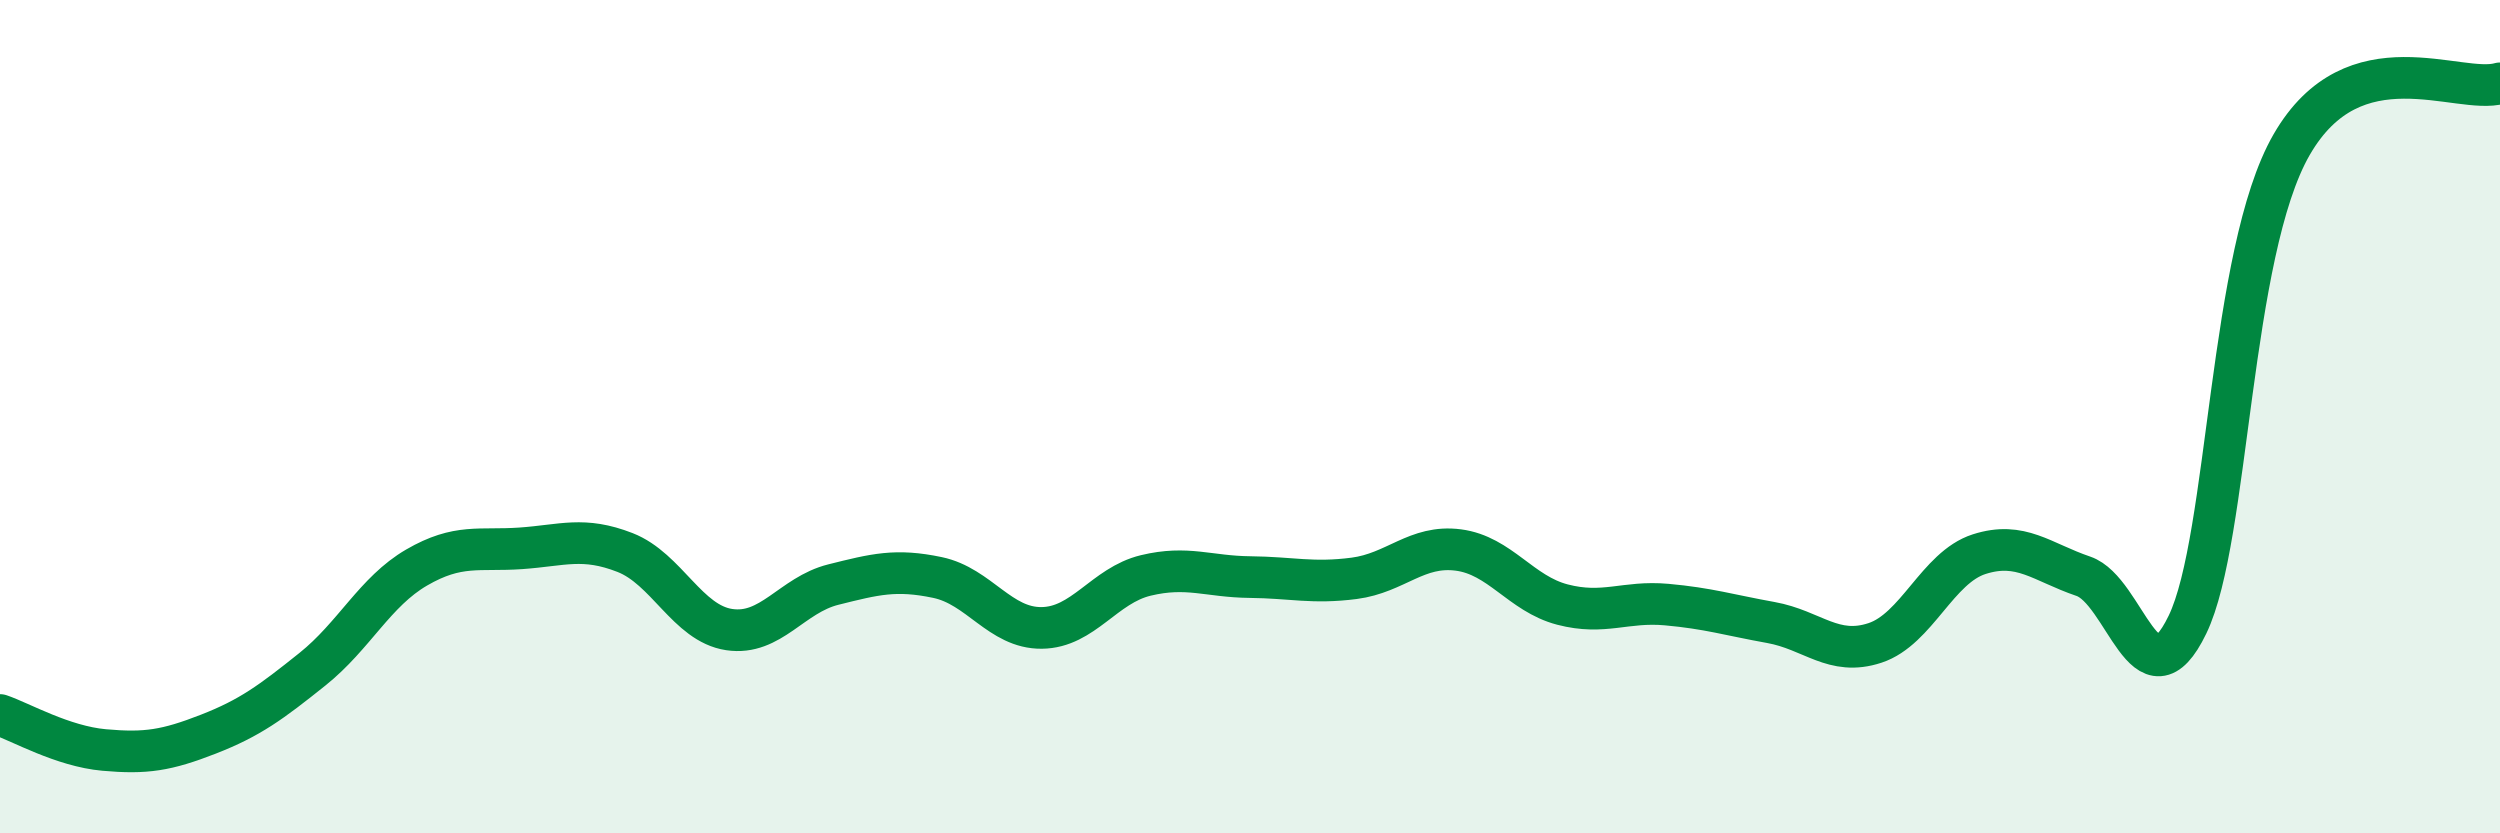
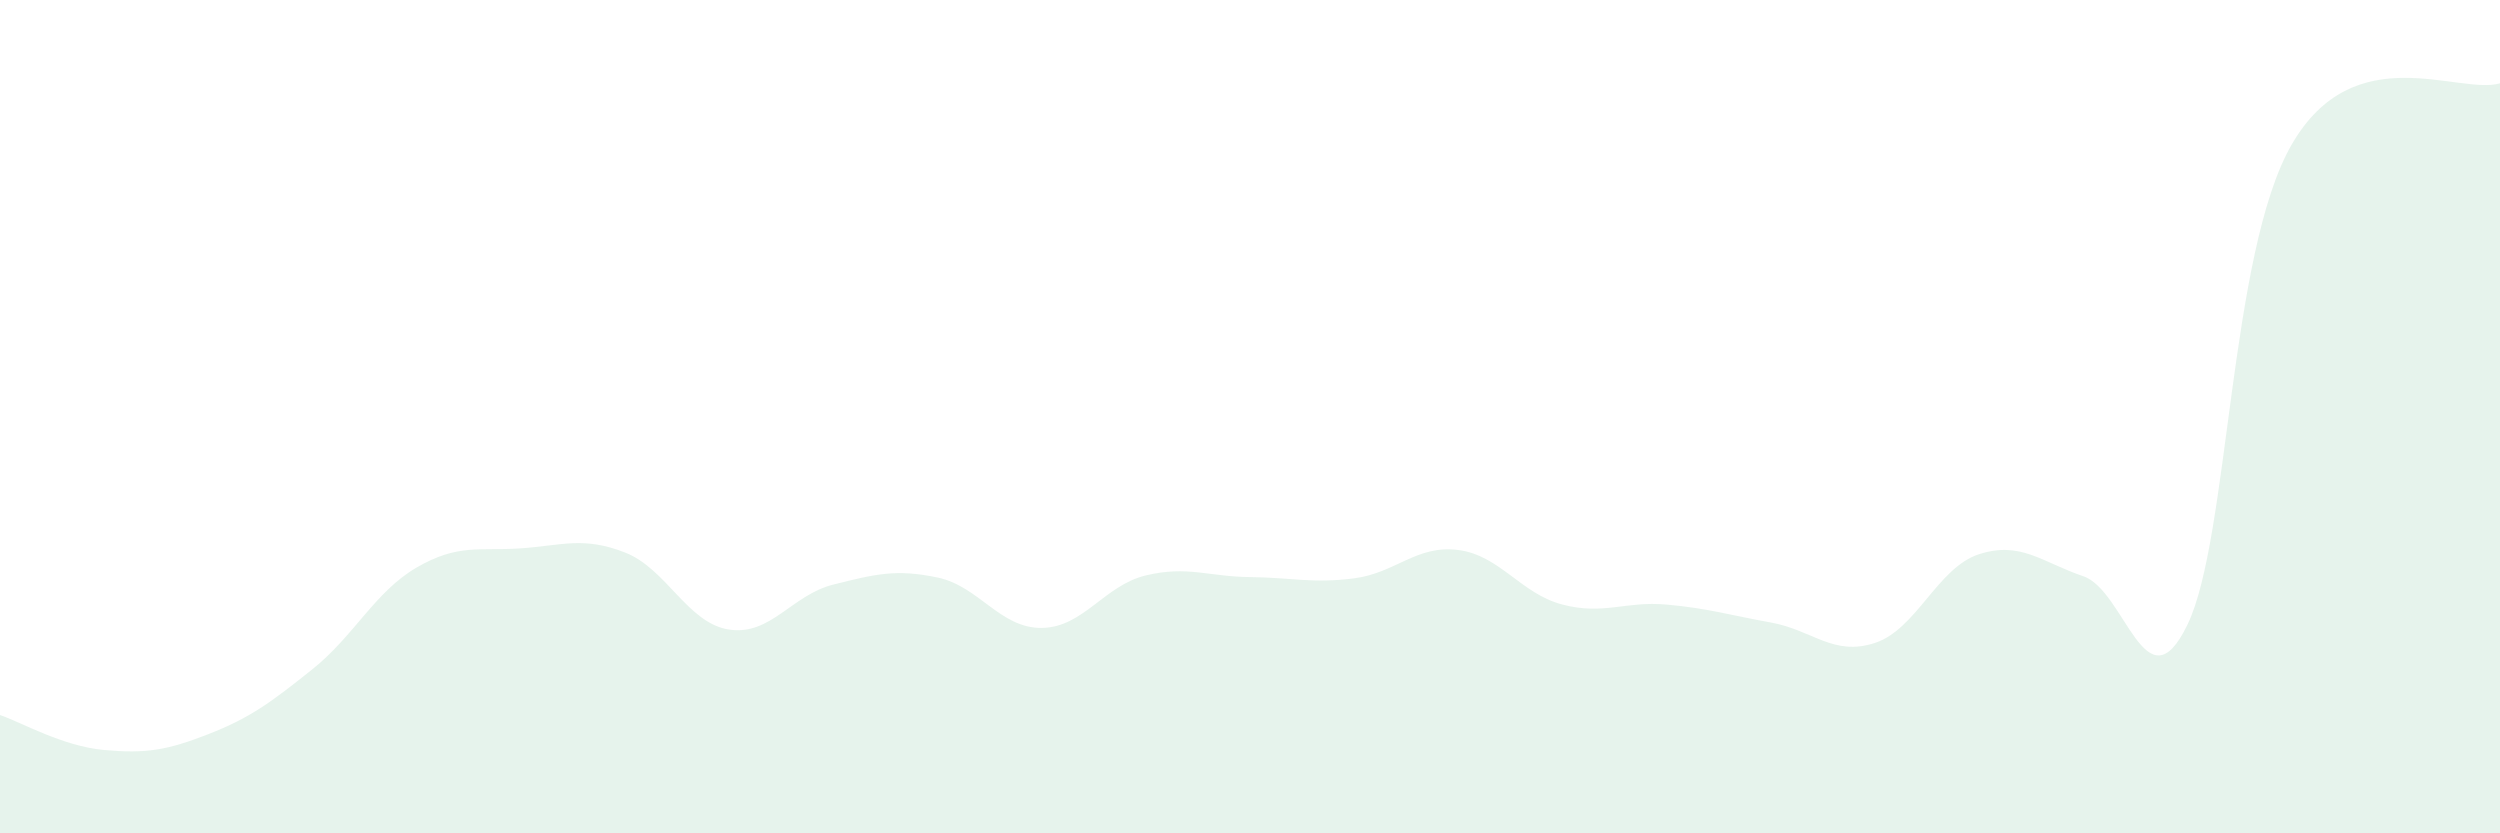
<svg xmlns="http://www.w3.org/2000/svg" width="60" height="20" viewBox="0 0 60 20">
  <path d="M 0,17.16 C 0.5,17.33 1.5,17.91 2.5,18 C 3.5,18.09 4,18.01 5,17.62 C 6,17.23 6.5,16.86 7.5,16.06 C 8.5,15.26 9,14.2 10,13.62 C 11,13.04 11.5,13.23 12.5,13.16 C 13.5,13.09 14,12.87 15,13.26 C 16,13.65 16.5,14.96 17.5,15.11 C 18.5,15.26 19,14.28 20,14.03 C 21,13.78 21.5,13.65 22.5,13.86 C 23.5,14.07 24,15.08 25,15.07 C 26,15.06 26.5,14.05 27.5,13.81 C 28.5,13.57 29,13.84 30,13.85 C 31,13.86 31.5,14.01 32.5,13.88 C 33.5,13.75 34,13.07 35,13.2 C 36,13.33 36.5,14.25 37.5,14.51 C 38.5,14.77 39,14.42 40,14.51 C 41,14.6 41.5,14.76 42.5,14.94 C 43.5,15.12 44,15.76 45,15.43 C 46,15.1 46.5,13.62 47.5,13.3 C 48.5,12.98 49,13.49 50,13.83 C 51,14.17 51.5,17.06 52.5,14.99 C 53.5,12.92 53.5,6.07 55,3.47 C 56.5,0.87 59,2.29 60,2L60 20L0 20Z" fill="#008740" opacity="0.1" stroke-linecap="round" stroke-linejoin="round" />
-   <path d="M 0,17.16 C 0.5,17.33 1.5,17.91 2.5,18 C 3.5,18.09 4,18.01 5,17.62 C 6,17.23 6.5,16.86 7.5,16.06 C 8.5,15.26 9,14.2 10,13.62 C 11,13.04 11.5,13.23 12.5,13.16 C 13.5,13.09 14,12.87 15,13.26 C 16,13.65 16.5,14.96 17.5,15.11 C 18.5,15.26 19,14.28 20,14.03 C 21,13.78 21.5,13.65 22.5,13.86 C 23.5,14.07 24,15.08 25,15.07 C 26,15.06 26.5,14.05 27.5,13.81 C 28.5,13.57 29,13.84 30,13.85 C 31,13.86 31.5,14.01 32.5,13.88 C 33.5,13.75 34,13.07 35,13.2 C 36,13.33 36.5,14.25 37.5,14.51 C 38.5,14.77 39,14.42 40,14.51 C 41,14.6 41.5,14.76 42.5,14.94 C 43.5,15.12 44,15.76 45,15.43 C 46,15.1 46.5,13.62 47.5,13.3 C 48.5,12.98 49,13.49 50,13.83 C 51,14.17 51.5,17.06 52.5,14.99 C 53.5,12.92 53.5,6.07 55,3.47 C 56.5,0.87 59,2.29 60,2" stroke="#008740" stroke-width="1" fill="none" stroke-linecap="round" stroke-linejoin="round" />
</svg>